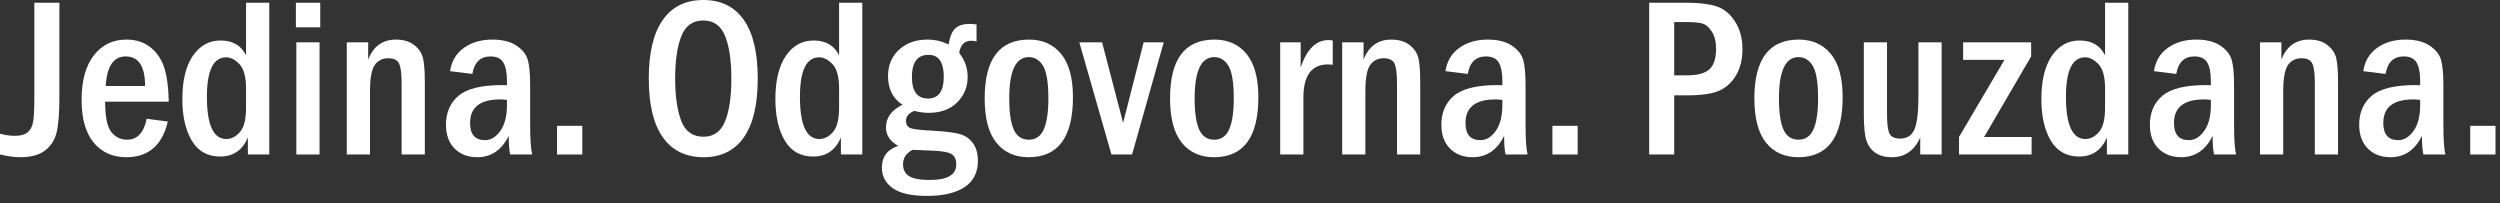
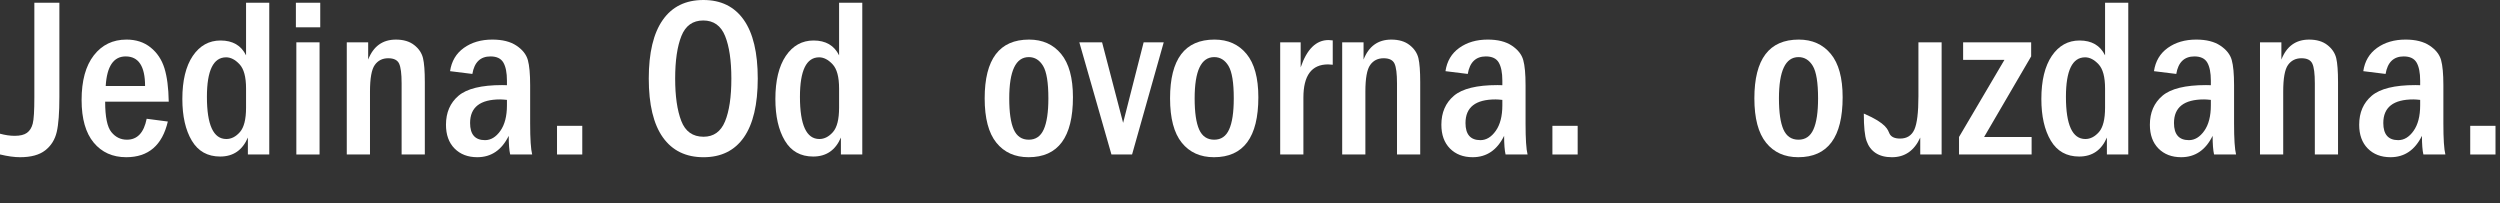
<svg xmlns="http://www.w3.org/2000/svg" width="197" height="16" viewBox="0 0 197 16" fill="none">
  <rect x="0" y="0" width="197" height="16" fill="#333333" stroke="none" />
  <path d="M2.707 0.215H4.679V7.655C4.679 8.886 4.611 9.801 4.47 10.401C4.33 11.002 4.028 11.483 3.568 11.844C3.107 12.206 2.447 12.388 1.584 12.388C1.139 12.388 0.612 12.317 0 12.17V10.536C0.409 10.647 0.795 10.703 1.156 10.703C1.584 10.703 1.906 10.626 2.125 10.467C2.342 10.309 2.495 10.069 2.579 9.744C2.665 9.421 2.707 8.725 2.707 7.655V0.215Z" fill="white" />
  <path d="M13.297 8.014H8.286C8.286 9.209 8.45 10.01 8.775 10.407C9.101 10.808 9.507 11.008 10.001 11.008C10.822 11.008 11.339 10.458 11.557 9.358L13.225 9.577C12.785 11.45 11.695 12.388 9.947 12.388C8.877 12.388 8.022 12.006 7.386 11.241C6.75 10.476 6.43 9.358 6.43 7.879C6.43 6.364 6.75 5.19 7.392 4.363C8.034 3.535 8.895 3.119 9.968 3.119C10.721 3.119 11.354 3.325 11.868 3.741C12.382 4.153 12.744 4.697 12.956 5.37C13.165 6.042 13.279 6.923 13.297 8.014ZM11.432 6.777C11.432 5.223 10.921 4.446 9.902 4.446C8.949 4.446 8.423 5.223 8.33 6.777H11.432Z" fill="white" />
  <path d="M19.389 0.215H21.218V12.173H19.533V10.837C19.108 11.835 18.379 12.335 17.349 12.335C16.353 12.335 15.61 11.916 15.113 11.082C14.617 10.249 14.369 9.155 14.369 7.801C14.369 6.35 14.644 5.217 15.191 4.407C15.741 3.598 16.47 3.191 17.378 3.191C18.338 3.191 19.007 3.582 19.389 4.362V0.215ZM19.389 6.974C19.389 6.066 19.219 5.429 18.875 5.064C18.535 4.7 18.182 4.517 17.818 4.517C16.811 4.517 16.305 5.555 16.305 7.631C16.305 9.846 16.817 10.954 17.835 10.954C18.227 10.954 18.586 10.772 18.908 10.404C19.228 10.037 19.389 9.397 19.389 8.489V6.974Z" fill="white" />
  <path d="M25.235 2.152H23.316V0.216H25.235V2.152ZM23.352 3.335H25.181V12.174H23.352V3.335Z" fill="white" />
  <path d="M27.326 3.335H29.012V4.695C29.421 3.646 30.15 3.12 31.199 3.12C31.796 3.12 32.274 3.264 32.639 3.55C33.004 3.834 33.233 4.178 33.332 4.578C33.428 4.979 33.476 5.609 33.476 6.473V12.174H31.647V6.574C31.647 5.806 31.581 5.283 31.447 5.006C31.312 4.727 31.028 4.59 30.592 4.59C30.141 4.59 29.785 4.766 29.534 5.119C29.28 5.472 29.155 6.174 29.155 7.222V12.174H27.326V3.335Z" fill="white" />
  <path d="M37.222 5.826L35.465 5.608C35.582 4.823 35.943 4.21 36.553 3.774C37.163 3.338 37.909 3.119 38.797 3.119C39.589 3.119 40.222 3.278 40.698 3.597C41.173 3.914 41.471 4.294 41.594 4.73C41.716 5.169 41.776 5.83 41.776 6.717V9.729C41.776 10.951 41.83 11.764 41.935 12.173H40.202C40.127 11.854 40.088 11.36 40.088 10.703C39.535 11.826 38.71 12.388 37.611 12.388C36.867 12.388 36.269 12.158 35.818 11.701C35.367 11.244 35.143 10.619 35.143 9.831C35.143 8.868 35.471 8.107 36.131 7.545C36.792 6.986 37.937 6.705 39.565 6.705C39.645 6.705 39.774 6.708 39.947 6.714V6.355C39.947 5.725 39.852 5.25 39.663 4.927C39.475 4.607 39.138 4.446 38.651 4.446C37.855 4.446 37.377 4.906 37.222 5.826ZM39.947 7.871C39.714 7.846 39.538 7.834 39.416 7.834C37.835 7.834 37.043 8.453 37.043 9.693C37.043 10.592 37.434 11.043 38.22 11.043C38.68 11.043 39.084 10.798 39.428 10.312C39.774 9.822 39.947 9.152 39.947 8.298V7.871Z" fill="white" />
  <path d="M45.883 9.915H43.893V12.174H45.883V9.915Z" fill="white" />
  <path d="M59.711 6.189C59.711 8.232 59.346 9.777 58.617 10.823C57.888 11.866 56.827 12.389 55.438 12.389C54.045 12.389 52.975 11.868 52.235 10.826C51.493 9.783 51.123 8.238 51.123 6.189C51.123 4.16 51.49 2.621 52.226 1.572C52.961 0.523 54.03 0 55.429 0C56.812 0 57.873 0.52 58.608 1.563C59.343 2.606 59.711 4.148 59.711 6.189ZM57.631 6.194C57.631 4.772 57.467 3.654 57.138 2.839C56.809 2.023 56.233 1.614 55.414 1.614C54.592 1.614 54.019 2.023 53.693 2.842C53.367 3.66 53.203 4.778 53.203 6.194C53.203 7.587 53.364 8.698 53.684 9.529C54.004 10.36 54.589 10.775 55.438 10.775C56.236 10.775 56.8 10.372 57.132 9.568C57.464 8.764 57.631 7.64 57.631 6.194Z" fill="white" />
  <path d="M66.12 0.215H67.948V12.173H66.263V10.837C65.839 11.835 65.11 12.335 64.079 12.335C63.084 12.335 62.34 11.916 61.844 11.082C61.348 10.249 61.1 9.155 61.1 7.801C61.1 6.35 61.375 5.217 61.921 4.407C62.471 3.598 63.201 3.191 64.109 3.191C65.068 3.191 65.737 3.582 66.12 4.362V0.215ZM66.12 6.974C66.12 6.066 65.95 5.429 65.606 5.064C65.265 4.7 64.912 4.517 64.548 4.517C63.541 4.517 63.036 5.555 63.036 7.631C63.036 9.846 63.547 10.954 64.566 10.954C64.957 10.954 65.316 10.772 65.639 10.404C65.959 10.037 66.12 9.397 66.12 8.489V6.974Z" fill="white" />
-   <path d="M76.951 1.928V3.264C76.783 3.227 76.642 3.21 76.532 3.21C76 3.21 75.683 3.532 75.585 4.175C76.03 4.731 76.251 5.361 76.251 6.063C76.251 6.858 75.973 7.527 75.418 8.074C74.865 8.621 74.115 8.893 73.177 8.893C72.818 8.893 72.445 8.842 72.053 8.738C71.614 8.908 71.393 9.168 71.393 9.515C71.393 9.813 71.512 10.007 71.748 10.097C71.984 10.187 72.609 10.255 73.622 10.309C74.497 10.357 75.155 10.438 75.597 10.554C76.042 10.671 76.394 10.91 76.661 11.271C76.927 11.63 77.058 12.102 77.058 12.688C77.058 13.59 76.711 14.274 76.018 14.738C75.322 15.204 74.336 15.437 73.051 15.437C71.817 15.437 70.915 15.234 70.344 14.827C69.776 14.421 69.492 13.88 69.492 13.208C69.492 12.353 69.919 11.782 70.777 11.495C70.135 11.137 69.815 10.653 69.815 10.044C69.815 9.27 70.248 8.675 71.115 8.257C70.356 7.757 69.976 7.008 69.976 6C69.976 5.143 70.266 4.447 70.843 3.918C71.423 3.386 72.166 3.12 73.078 3.12C73.675 3.12 74.232 3.249 74.751 3.503C74.847 2.893 75.02 2.472 75.28 2.236C75.54 2 75.917 1.883 76.409 1.883C76.556 1.883 76.735 1.898 76.951 1.928ZM74.369 6.052C74.369 4.898 73.968 4.321 73.168 4.321C72.295 4.321 71.859 4.904 71.859 6.069C71.859 7.199 72.28 7.763 73.123 7.763C73.953 7.763 74.369 7.193 74.369 6.052ZM71.916 11.806C71.41 12.06 71.159 12.44 71.159 12.945C71.159 13.369 71.321 13.683 71.647 13.883C71.973 14.084 72.51 14.182 73.266 14.182C74.659 14.182 75.355 13.773 75.355 12.954C75.355 12.553 75.223 12.278 74.958 12.129C74.695 11.979 74.175 11.893 73.398 11.869C72.74 11.845 72.247 11.824 71.916 11.806Z" fill="white" />
  <path d="M84.548 7.661C84.548 10.814 83.382 12.388 81.049 12.388C79.976 12.388 79.131 12.009 78.515 11.247C77.899 10.485 77.592 9.32 77.592 7.748C77.592 4.661 78.757 3.119 81.091 3.119C82.154 3.119 82.994 3.496 83.616 4.249C84.237 5.002 84.548 6.14 84.548 7.661ZM82.612 7.754C82.612 6.511 82.474 5.659 82.196 5.196C81.918 4.733 81.542 4.5 81.07 4.5C80.042 4.5 79.528 5.584 79.528 7.754C79.528 8.862 79.647 9.681 79.886 10.213C80.126 10.742 80.52 11.008 81.07 11.008C81.614 11.008 82.005 10.739 82.247 10.198C82.489 9.66 82.612 8.844 82.612 7.754Z" fill="white" />
  <path d="M85.051 3.335H86.844L88.502 9.682L90.119 3.335H91.702L89.207 12.174H87.582L85.051 3.335Z" fill="white" />
  <path d="M99.158 7.661C99.158 10.814 97.992 12.388 95.659 12.388C94.586 12.388 93.74 12.009 93.125 11.247C92.509 10.485 92.201 9.32 92.201 7.748C92.201 4.661 93.367 3.119 95.7 3.119C96.764 3.119 97.604 3.496 98.225 4.249C98.847 5.002 99.158 6.14 99.158 7.661ZM97.221 7.754C97.221 6.511 97.084 5.659 96.806 5.196C96.528 4.733 96.151 4.5 95.68 4.5C94.651 4.5 94.138 5.584 94.138 7.754C94.138 8.862 94.257 9.681 94.496 10.213C94.735 10.742 95.129 11.008 95.68 11.008C96.223 11.008 96.614 10.739 96.856 10.198C97.099 9.66 97.221 8.844 97.221 7.754Z" fill="white" />
  <path d="M100.879 3.335H102.493V5.311C102.98 3.873 103.712 3.156 104.689 3.156C104.781 3.156 104.892 3.165 105.02 3.183V5.101C104.868 5.084 104.749 5.075 104.653 5.075C103.356 5.075 102.708 5.947 102.708 7.692V12.174H100.879V3.335Z" fill="white" />
  <path d="M105.764 3.335H107.448V4.695C107.858 3.646 108.587 3.12 109.636 3.12C110.234 3.12 110.712 3.264 111.076 3.55C111.441 3.834 111.671 4.178 111.77 4.578C111.865 4.979 111.913 5.609 111.913 6.473V12.174H110.084V6.574C110.084 5.806 110.018 5.283 109.884 5.006C109.75 4.727 109.465 4.59 109.03 4.59C108.578 4.59 108.222 4.766 107.972 5.119C107.718 5.472 107.592 6.174 107.592 7.222V12.174H105.764V3.335Z" fill="white" />
  <path d="M115.66 5.826L113.903 5.608C114.019 4.823 114.381 4.21 114.991 3.774C115.6 3.338 116.347 3.119 117.235 3.119C118.027 3.119 118.66 3.278 119.135 3.597C119.61 3.914 119.909 4.294 120.031 4.73C120.154 5.169 120.214 5.83 120.214 6.717V9.729C120.214 10.951 120.267 11.764 120.372 12.173H118.639C118.564 11.854 118.525 11.36 118.525 10.703C117.973 11.826 117.148 12.388 116.048 12.388C115.304 12.388 114.707 12.158 114.255 11.701C113.805 11.244 113.58 10.619 113.58 9.831C113.58 8.868 113.909 8.107 114.569 7.545C115.23 6.986 116.374 6.705 118.002 6.705C118.083 6.705 118.212 6.708 118.385 6.714V6.355C118.385 5.725 118.289 5.25 118.101 4.927C117.913 4.607 117.575 4.446 117.088 4.446C116.293 4.446 115.815 4.906 115.66 5.826ZM118.385 7.871C118.152 7.846 117.976 7.834 117.853 7.834C116.272 7.834 115.481 8.453 115.481 9.693C115.481 10.592 115.872 11.043 116.658 11.043C117.118 11.043 117.521 10.798 117.865 10.312C118.212 9.822 118.385 9.152 118.385 8.298V7.871Z" fill="white" />
  <path d="M124.32 9.915H122.33V12.174H124.32V9.915Z" fill="white" />
-   <path d="M129.955 0.216H132.913C133.858 0.216 134.625 0.305 135.214 0.485C135.803 0.661 136.299 1.055 136.702 1.668C137.106 2.278 137.306 3.013 137.306 3.873C137.306 4.662 137.142 5.34 136.816 5.908C136.487 6.476 136.048 6.885 135.498 7.136C134.945 7.387 134.097 7.513 132.952 7.513H131.927V12.174H129.955V0.216ZM131.927 1.74V5.935H132.907C133.783 5.935 134.386 5.77 134.724 5.442C135.059 5.113 135.226 4.578 135.226 3.838C135.226 3.284 135.116 2.836 134.894 2.493C134.673 2.149 134.428 1.937 134.163 1.859C133.896 1.778 133.478 1.74 132.907 1.74H131.927Z" fill="white" />
  <path d="M145.2 7.661C145.2 10.814 144.035 12.388 141.701 12.388C140.628 12.388 139.783 12.009 139.168 11.247C138.552 10.485 138.244 9.32 138.244 7.748C138.244 4.661 139.409 3.119 141.743 3.119C142.807 3.119 143.647 3.496 144.268 4.249C144.89 5.002 145.2 6.14 145.2 7.661ZM143.264 7.754C143.264 6.511 143.126 5.659 142.849 5.196C142.571 4.733 142.194 4.5 141.722 4.5C140.694 4.5 140.181 5.584 140.181 7.754C140.181 8.862 140.3 9.681 140.539 10.213C140.778 10.742 141.172 11.008 141.722 11.008C142.266 11.008 142.657 10.739 142.899 10.198C143.142 9.66 143.264 8.844 143.264 7.754Z" fill="white" />
-   <path d="M146.869 3.335H148.697V8.949C148.697 9.732 148.76 10.255 148.889 10.521C149.014 10.787 149.295 10.919 149.728 10.919C150.263 10.919 150.637 10.682 150.852 10.21C151.064 9.738 151.172 8.863 151.172 7.587V3.335H153V12.174H151.315V10.841C150.846 11.872 150.102 12.389 149.083 12.389C148.563 12.389 148.136 12.278 147.801 12.057C147.469 11.836 147.23 11.519 147.087 11.113C146.941 10.704 146.869 9.996 146.869 8.985V3.335Z" fill="white" />
+   <path d="M146.869 3.335V8.949C148.697 9.732 148.76 10.255 148.889 10.521C149.014 10.787 149.295 10.919 149.728 10.919C150.263 10.919 150.637 10.682 150.852 10.21C151.064 9.738 151.172 8.863 151.172 7.587V3.335H153V12.174H151.315V10.841C150.846 11.872 150.102 12.389 149.083 12.389C148.563 12.389 148.136 12.278 147.801 12.057C147.469 11.836 147.23 11.519 147.087 11.113C146.941 10.704 146.869 9.996 146.869 8.985V3.335Z" fill="white" />
  <path d="M154.694 3.335H160.055V4.443L156.349 10.793H160.091V12.174H154.371V10.793L157.951 4.715H154.694V3.335Z" fill="white" />
  <path d="M165.879 0.215H167.708V12.173H166.023V10.837C165.598 11.835 164.869 12.335 163.838 12.335C162.844 12.335 162.099 11.916 161.603 11.082C161.107 10.249 160.859 9.155 160.859 7.801C160.859 6.35 161.134 5.217 161.681 4.407C162.231 3.598 162.96 3.191 163.868 3.191C164.827 3.191 165.497 3.582 165.879 4.362V0.215ZM165.879 6.974C165.879 6.066 165.709 5.429 165.365 5.064C165.025 4.7 164.672 4.517 164.307 4.517C163.301 4.517 162.796 5.555 162.796 7.631C162.796 9.846 163.307 10.954 164.326 10.954C164.717 10.954 165.075 10.772 165.398 10.404C165.718 10.037 165.879 9.397 165.879 8.489V6.974Z" fill="white" />
  <path d="M171.49 5.826L169.733 5.608C169.849 4.823 170.211 4.21 170.821 3.774C171.43 3.338 172.177 3.119 173.065 3.119C173.857 3.119 174.49 3.278 174.965 3.597C175.44 3.914 175.739 4.294 175.861 4.73C175.984 5.169 176.044 5.83 176.044 6.717V9.729C176.044 10.951 176.098 11.764 176.202 12.173H174.469C174.394 11.854 174.355 11.36 174.355 10.703C173.803 11.826 172.978 12.388 171.878 12.388C171.134 12.388 170.537 12.158 170.085 11.701C169.634 11.244 169.41 10.619 169.41 9.831C169.41 8.868 169.739 8.107 170.399 7.545C171.06 6.986 172.204 6.705 173.832 6.705C173.913 6.705 174.042 6.708 174.215 6.714V6.355C174.215 5.725 174.119 5.25 173.931 4.927C173.743 4.607 173.405 4.446 172.918 4.446C172.124 4.446 171.645 4.906 171.49 5.826ZM174.215 7.871C173.982 7.846 173.806 7.834 173.683 7.834C172.102 7.834 171.31 8.453 171.31 9.693C171.31 10.592 171.702 11.043 172.488 11.043C172.948 11.043 173.351 10.798 173.695 10.312C174.042 9.822 174.215 9.152 174.215 8.298V7.871Z" fill="white" />
  <path d="M178.088 3.335H179.773V4.695C180.182 3.646 180.911 3.12 181.96 3.12C182.558 3.12 183.036 3.264 183.4 3.55C183.765 3.834 183.995 4.178 184.094 4.578C184.189 4.979 184.237 5.609 184.237 6.473V12.174H182.409V6.574C182.409 5.806 182.343 5.283 182.208 5.006C182.074 4.727 181.79 4.59 181.354 4.59C180.902 4.59 180.547 4.766 180.296 5.119C180.042 5.472 179.917 6.174 179.917 7.222V12.174H178.088V3.335Z" fill="white" />
  <path d="M187.984 5.826L186.227 5.608C186.343 4.823 186.705 4.21 187.314 3.774C187.924 3.338 188.671 3.119 189.559 3.119C190.35 3.119 190.984 3.278 191.459 3.597C191.934 3.914 192.233 4.294 192.356 4.73C192.478 5.169 192.538 5.83 192.538 6.717V9.729C192.538 10.951 192.591 11.764 192.696 12.173H190.963C190.888 11.854 190.849 11.36 190.849 10.703C190.296 11.826 189.472 12.388 188.372 12.388C187.628 12.388 187.031 12.158 186.579 11.701C186.128 11.244 185.904 10.619 185.904 9.831C185.904 8.868 186.233 8.107 186.893 7.545C187.553 6.986 188.698 6.705 190.327 6.705C190.407 6.705 190.535 6.708 190.709 6.714V6.355C190.709 5.725 190.613 5.25 190.425 4.927C190.237 4.607 189.899 4.446 189.412 4.446C188.617 4.446 188.139 4.906 187.984 5.826ZM190.709 7.871C190.476 7.846 190.299 7.834 190.177 7.834C188.597 7.834 187.804 8.453 187.804 9.693C187.804 10.592 188.196 11.043 188.982 11.043C189.442 11.043 189.845 10.798 190.189 10.312C190.535 9.822 190.709 9.152 190.709 8.298V7.871Z" fill="white" />
  <path d="M196.645 9.915H194.654V12.174H196.645V9.915Z" fill="white" />
</svg>